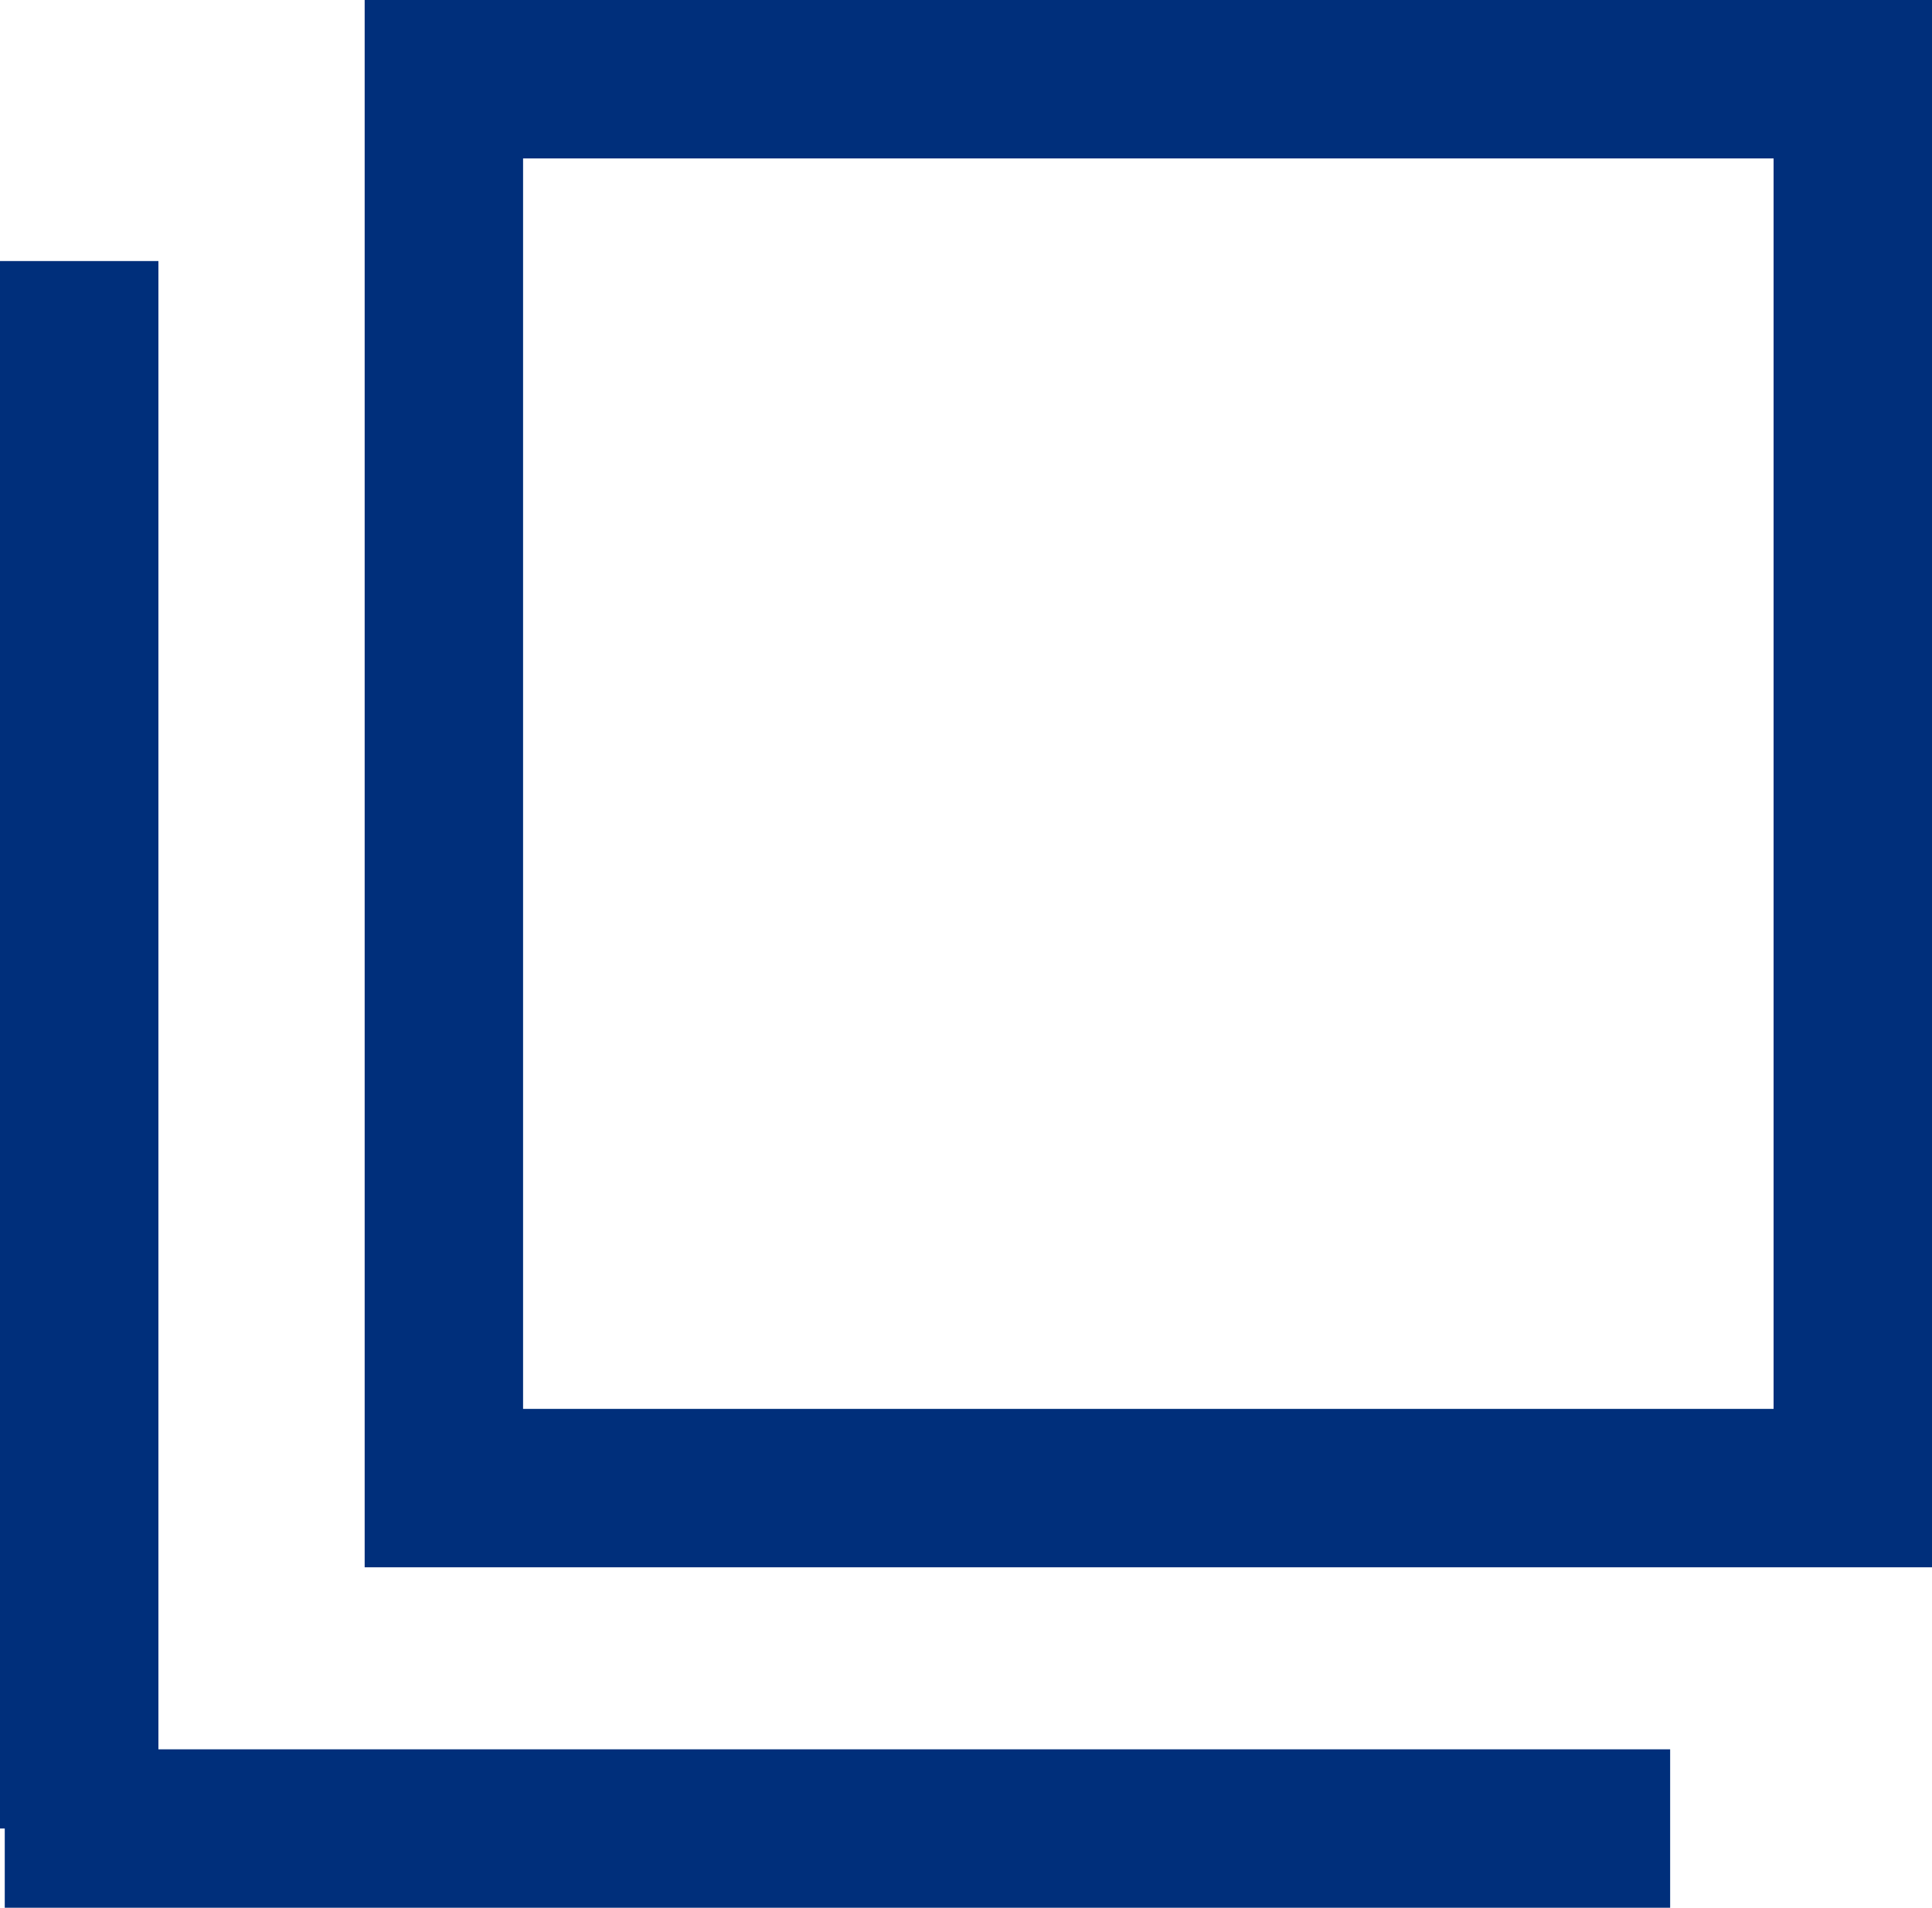
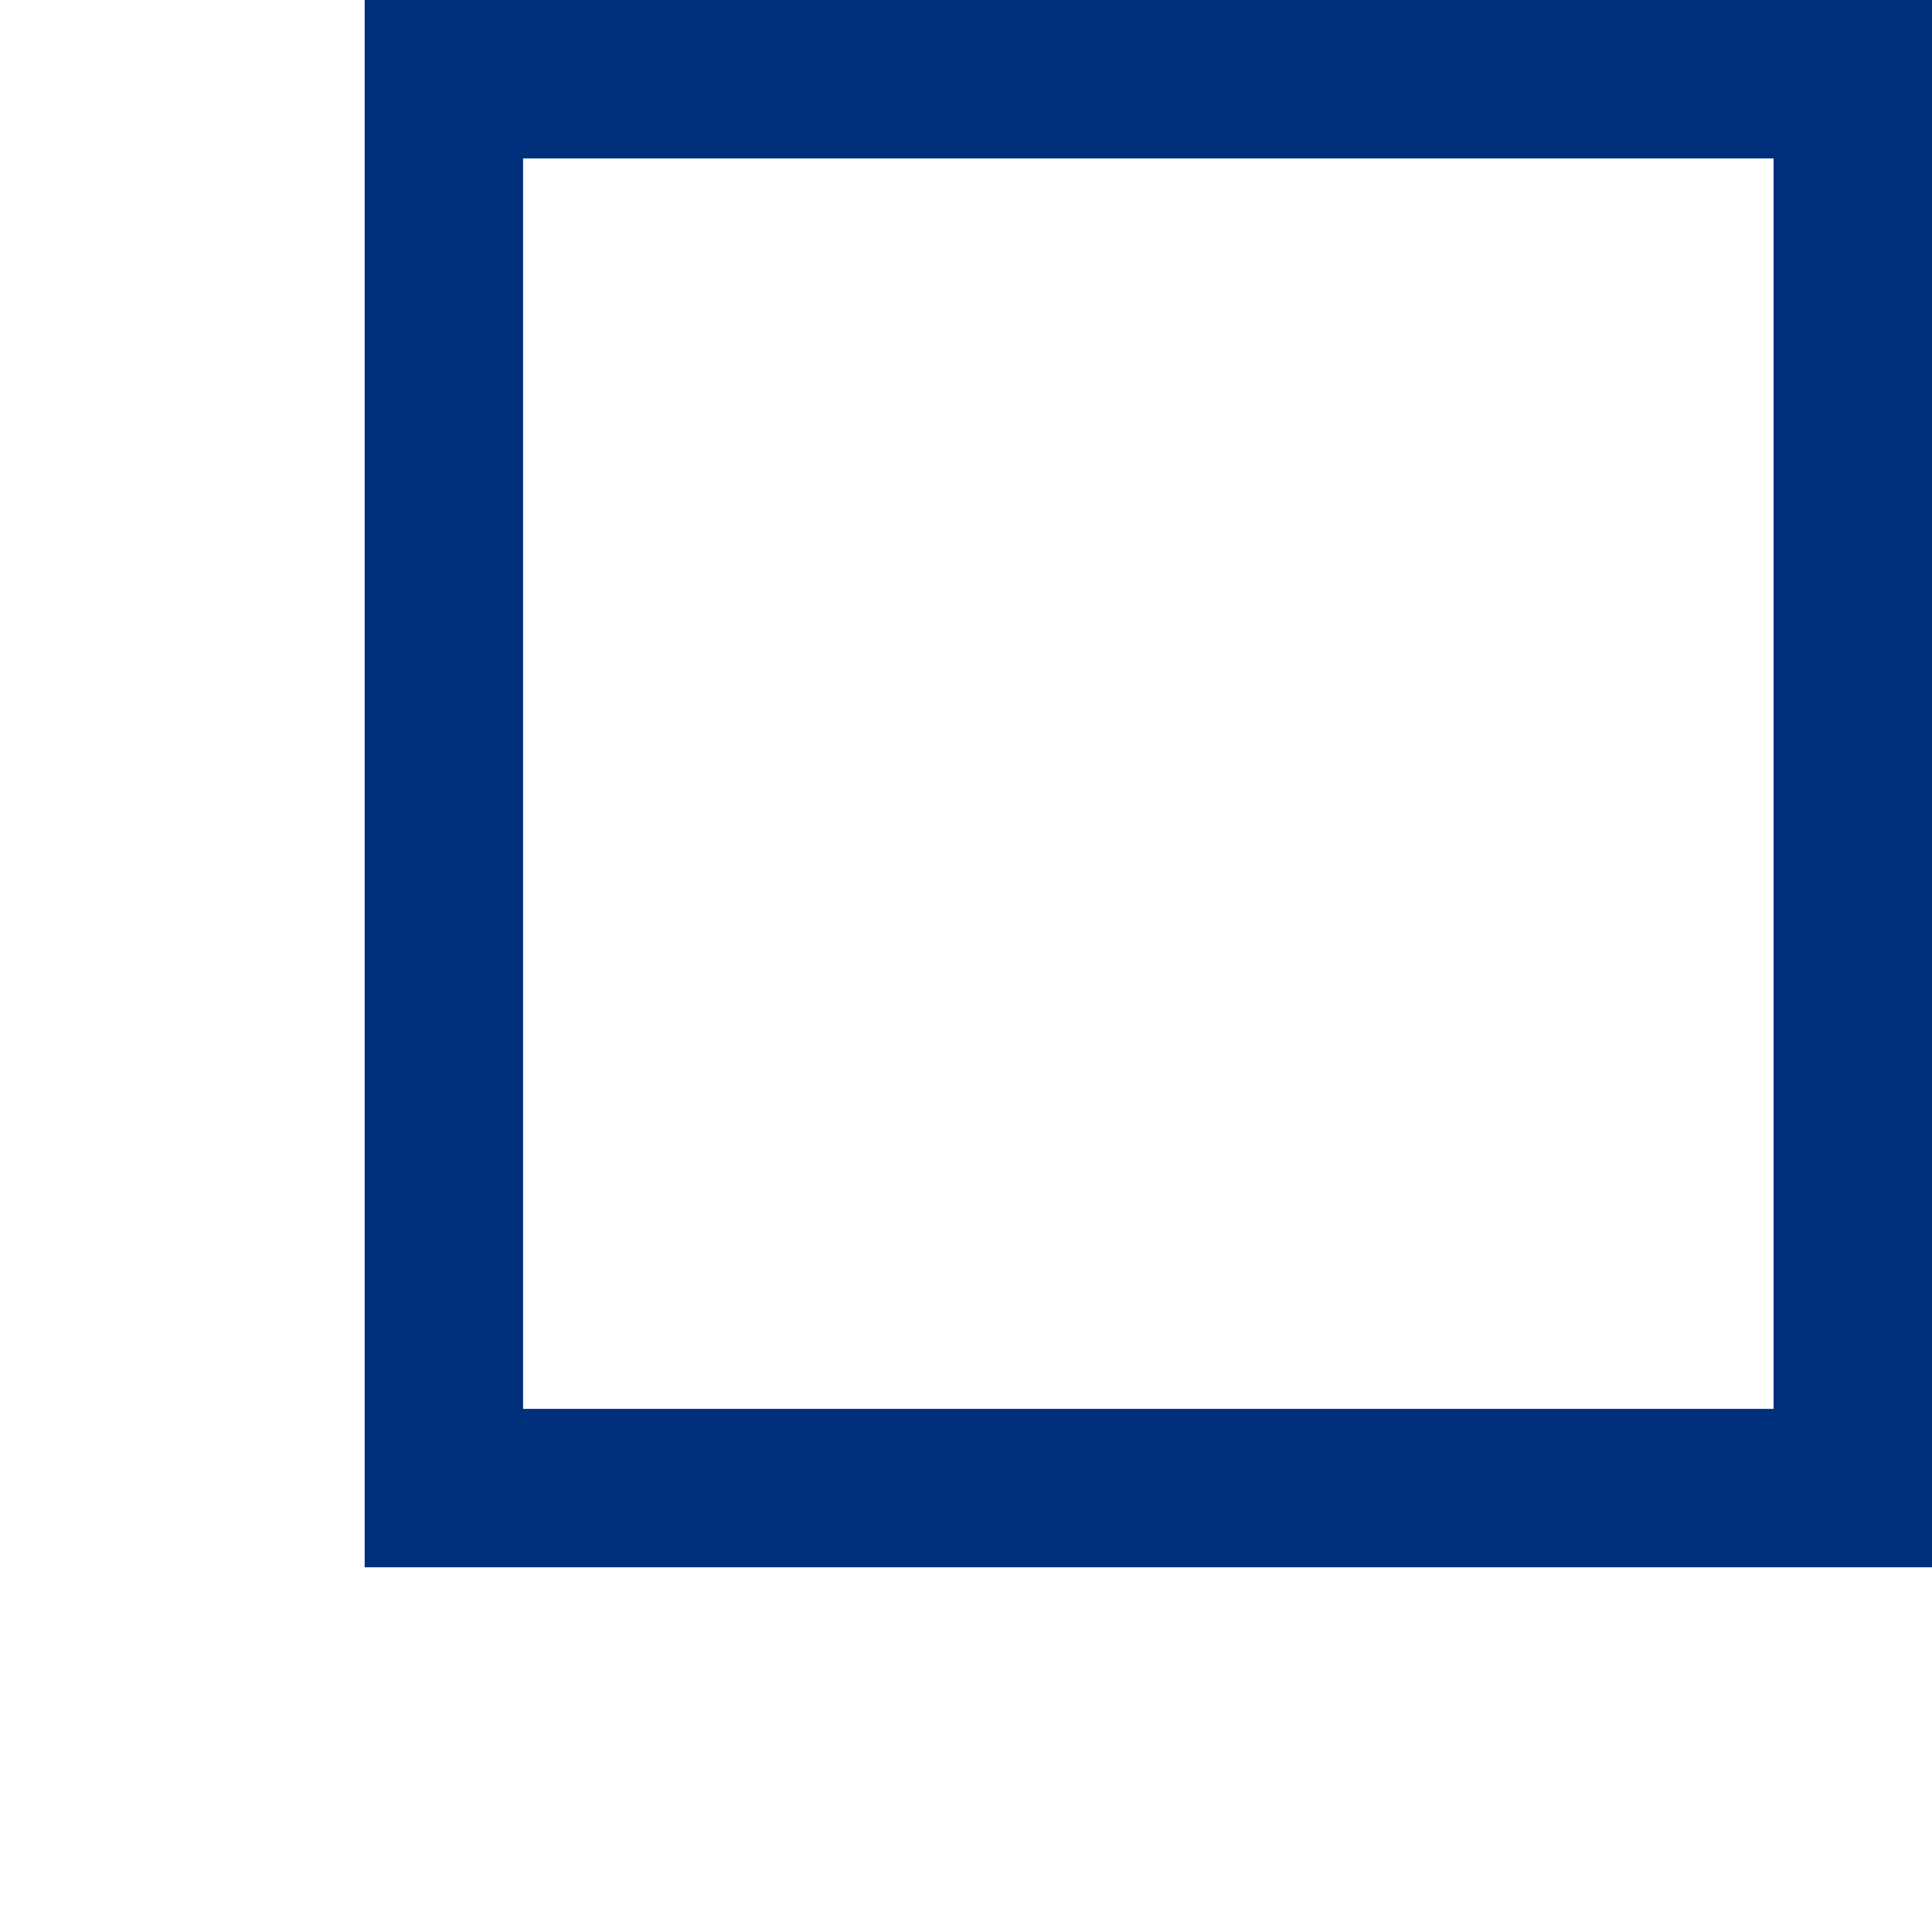
<svg xmlns="http://www.w3.org/2000/svg" width="12.196" height="12.043" viewBox="0 0 12.196 12.043">
  <g transform="translate(-1015.8 -935.5)">
    <path d="M1,1V8.894H8.894V1H1M0,0H9.894V9.894H0Z" transform="translate(1018.102 935.5)" fill="#002f7b" />
    <path d="M0,9.895H0ZM.47,0V0Z" transform="translate(1015.83 937.148)" fill="#002665" />
-     <path d="M10.513,10.395H0v-.5H-.03V0h1V9.395h9.543Z" transform="translate(1015.83 937.148)" fill="#002f7b" />
  </g>
</svg>